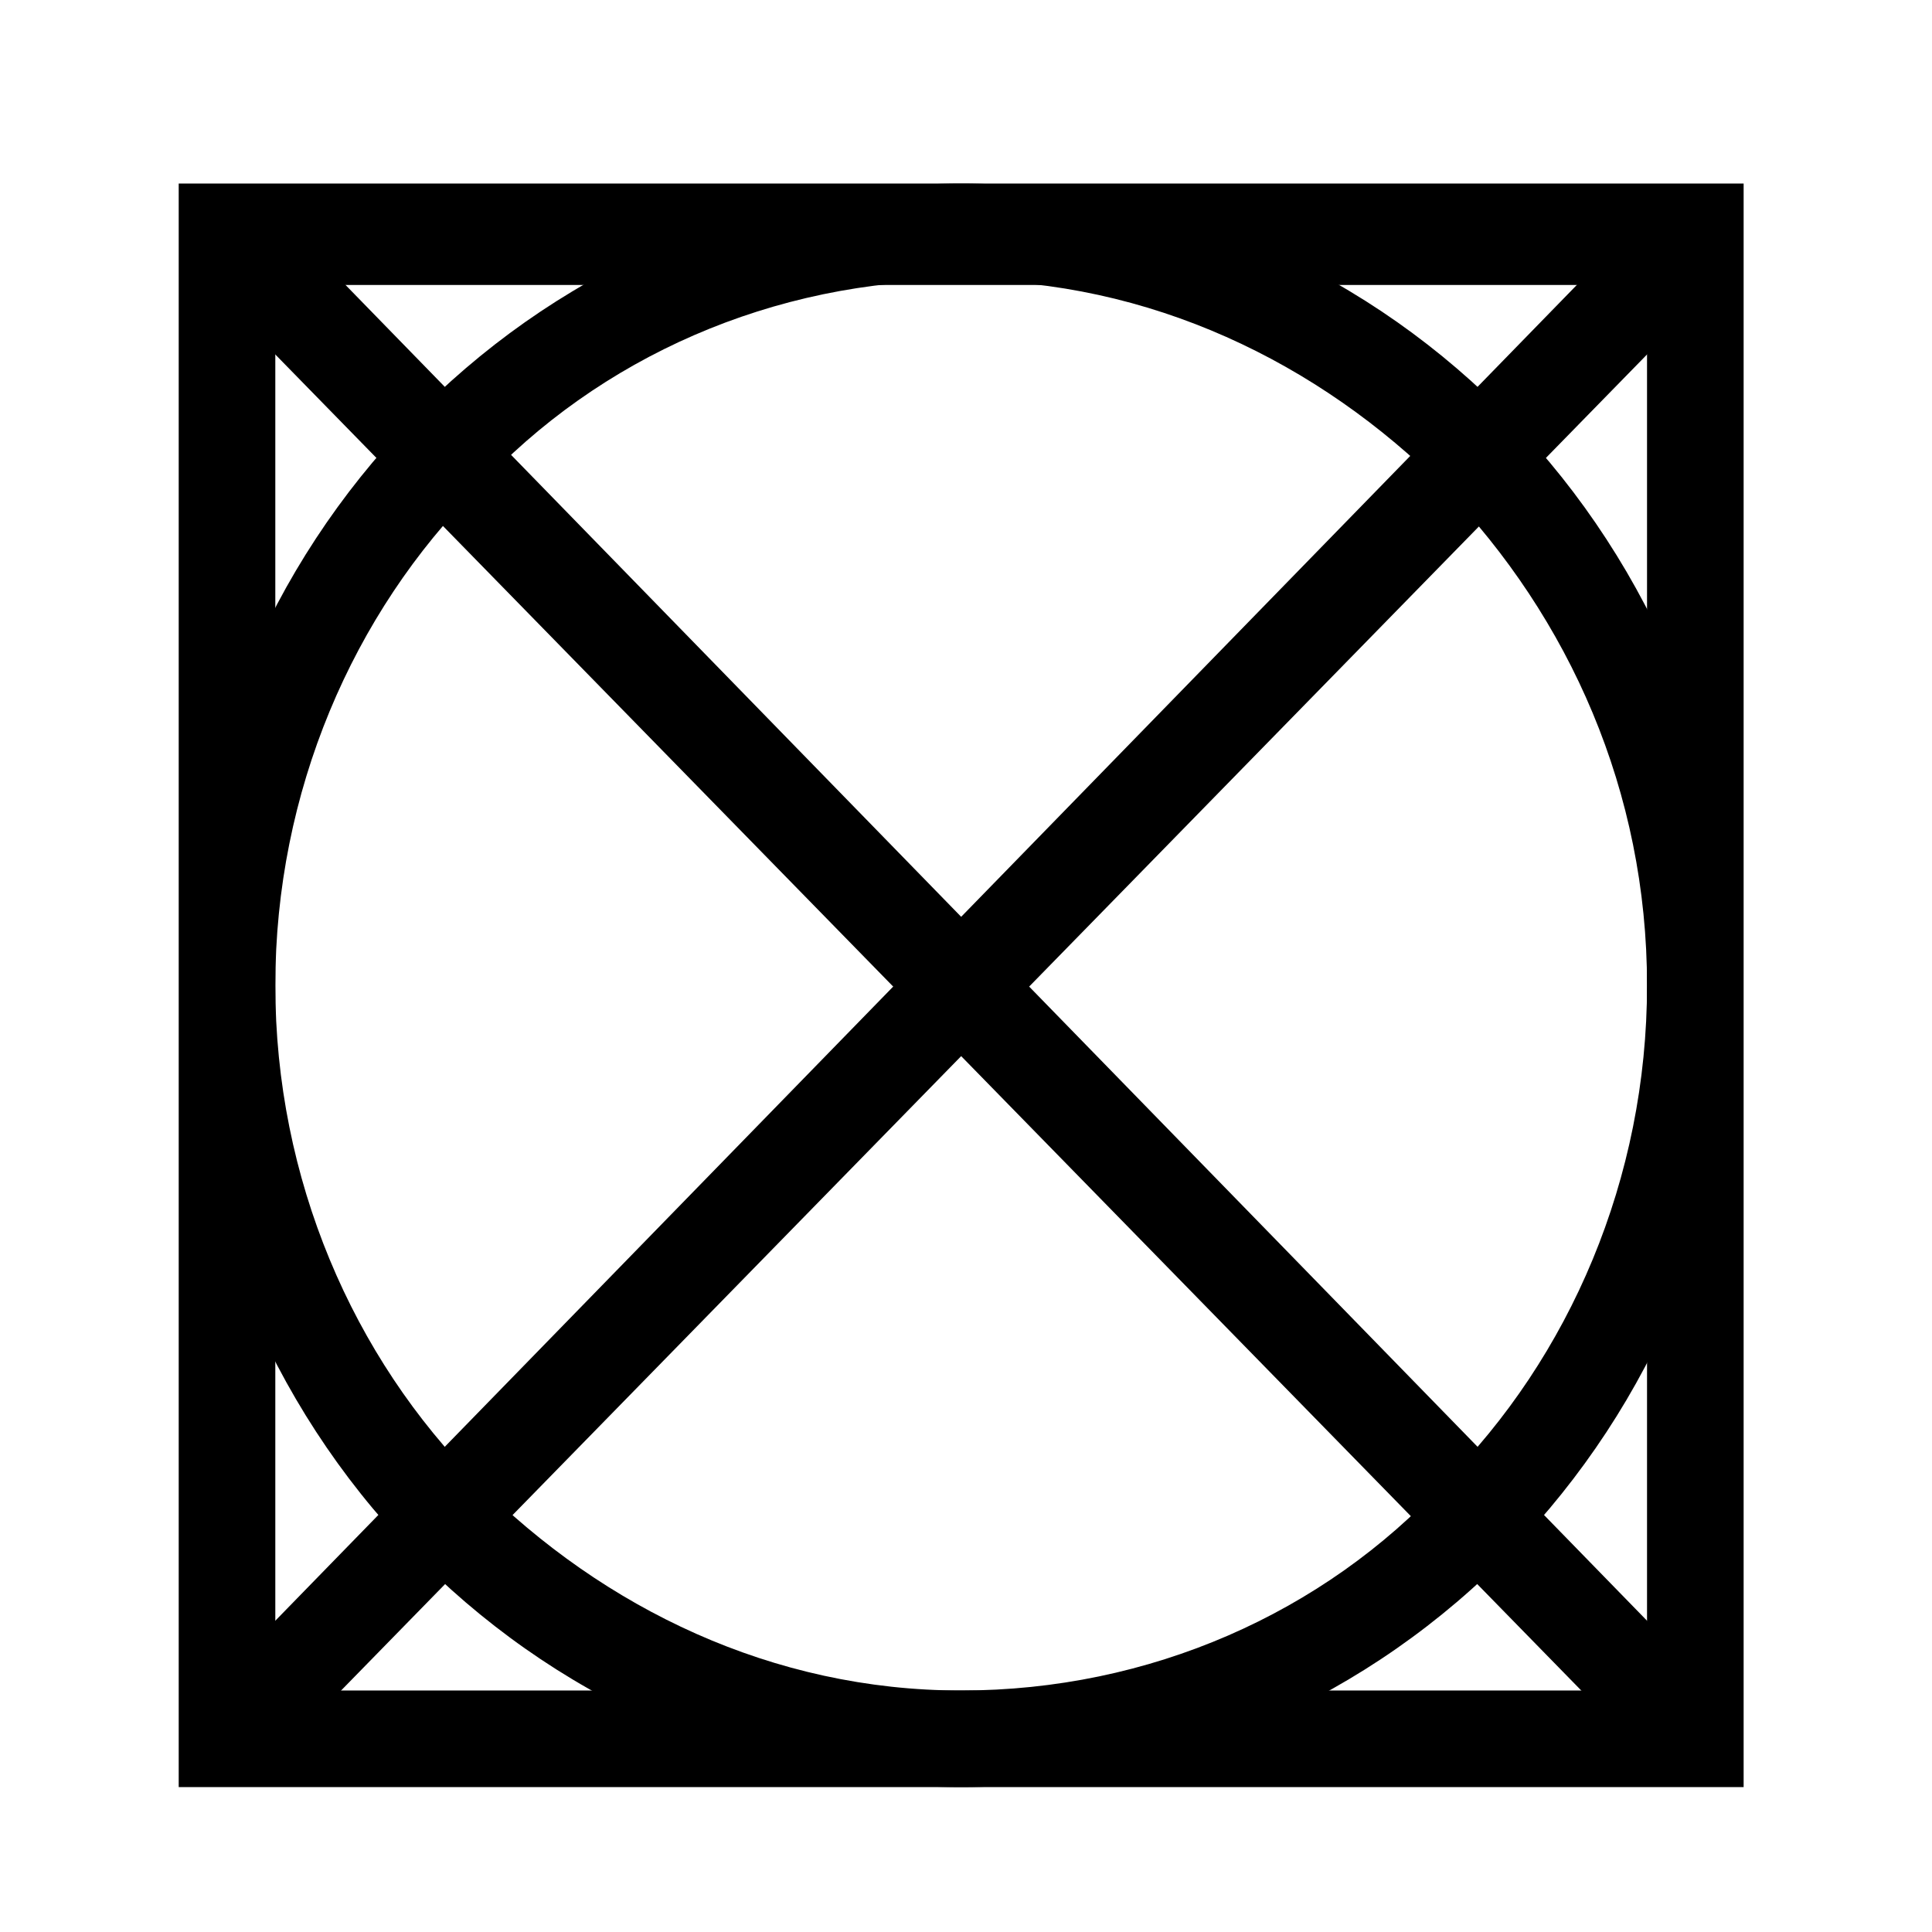
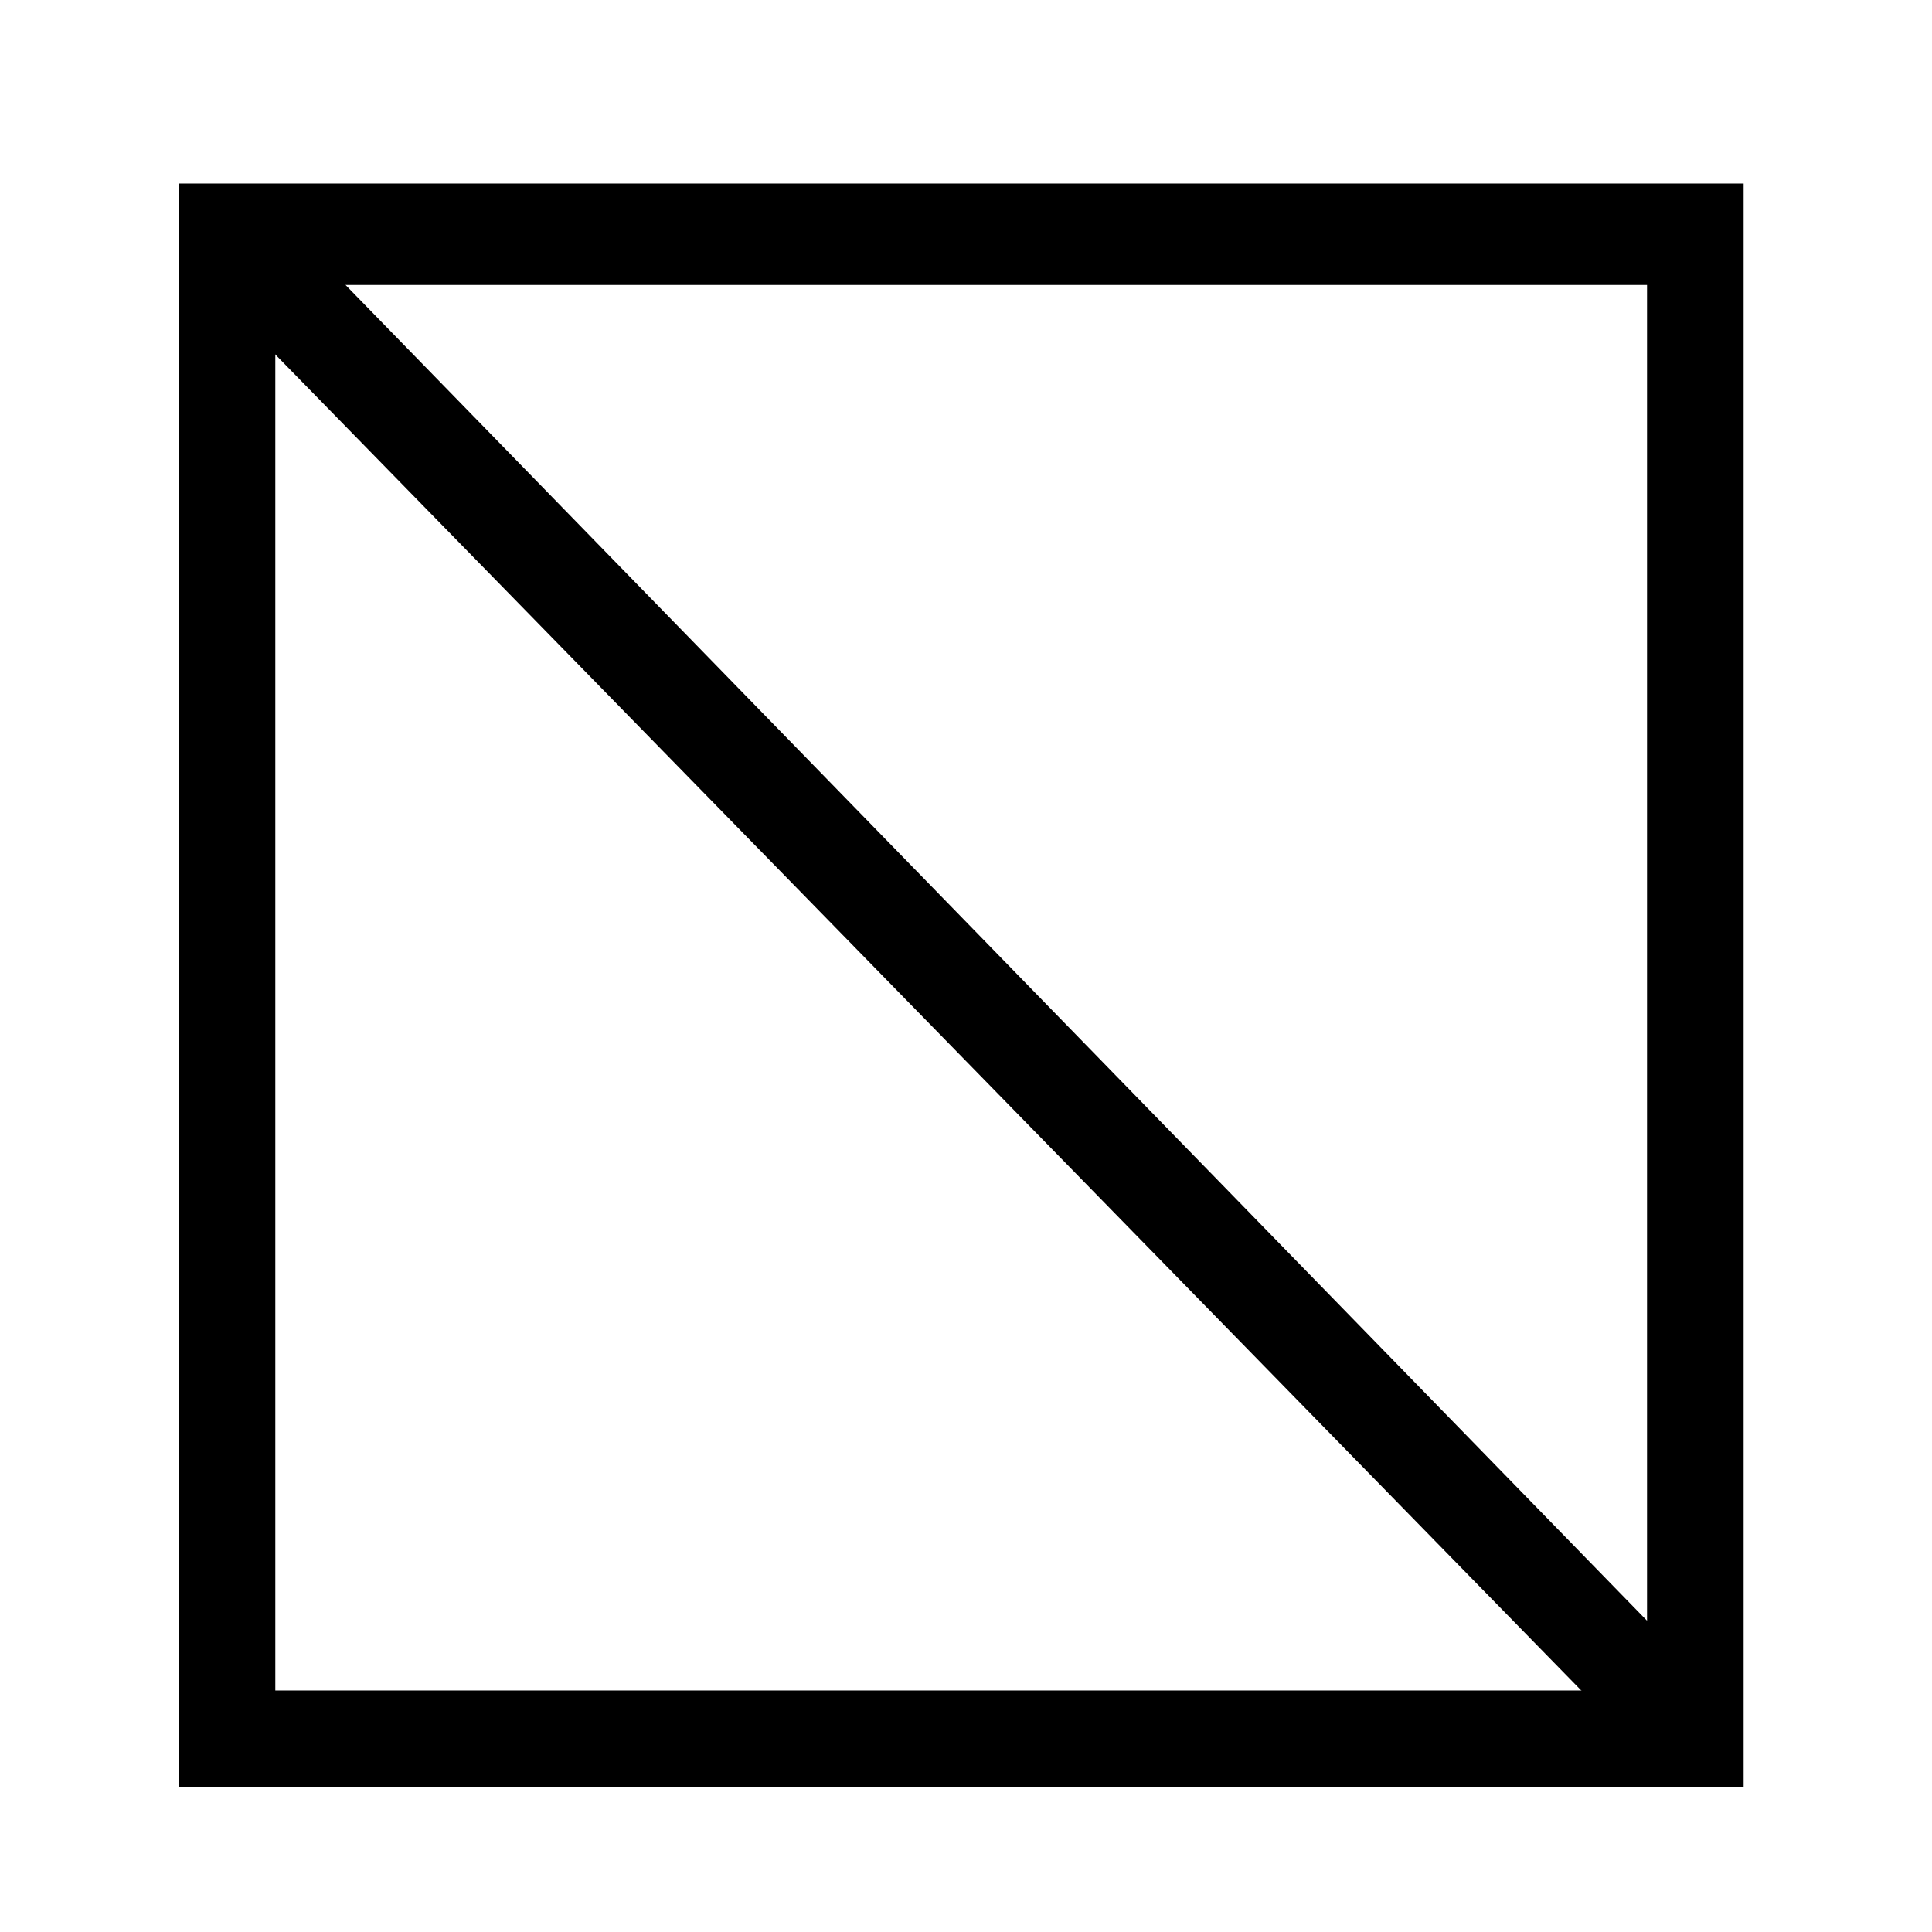
<svg xmlns="http://www.w3.org/2000/svg" version="1.1" id="Lager_1" x="0px" y="0px" viewBox="0 0 40 40" style="enable-background:new 0 0 40 40;" xml:space="preserve">
  <style type="text/css">
	.st0{fill-rule:evenodd;clip-rule:evenodd;}
</style>
  <g>
    <path class="st0" d="M4.7,3.8h30.4h1v1V36v1h-1H4.7h-1v-1V4.8v-1H4.7L4.7,3.8z M34.1,5.9H5.7V35h28.4V5.9z" />
    <polygon class="st0" points="5.4,4.1 35.8,35.3 34.4,36.7 4,5.6  " />
-     <polygon class="st0" points="4,35.3 34.4,4.1 35.8,5.6 5.4,36.7  " />
-     <path class="st0" d="M19.9,3.8c4.5,0,8.5,1.9,11.4,4.9c2.9,3,4.7,7.2,4.7,11.7c0,4.6-1.8,8.7-4.7,11.7c-2.9,3-7,4.9-11.4,4.9   c-4.5,0-8.5-1.9-11.4-4.9c-2.9-3-4.7-7.2-4.7-11.7c0-4.6,1.8-8.7,4.7-11.7C11.4,5.7,15.4,3.8,19.9,3.8L19.9,3.8z M29.9,10.1   c-2.6-2.6-6.1-4.3-10-4.3s-7.5,1.6-10,4.3c-2.6,2.6-4.2,6.3-4.2,10.3c0,4,1.6,7.7,4.2,10.3c2.6,2.6,6.1,4.3,10,4.3s7.5-1.6,10-4.3   c2.6-2.6,4.2-6.3,4.2-10.3C34.1,16.4,32.5,12.8,29.9,10.1z" />
  </g>
</svg>